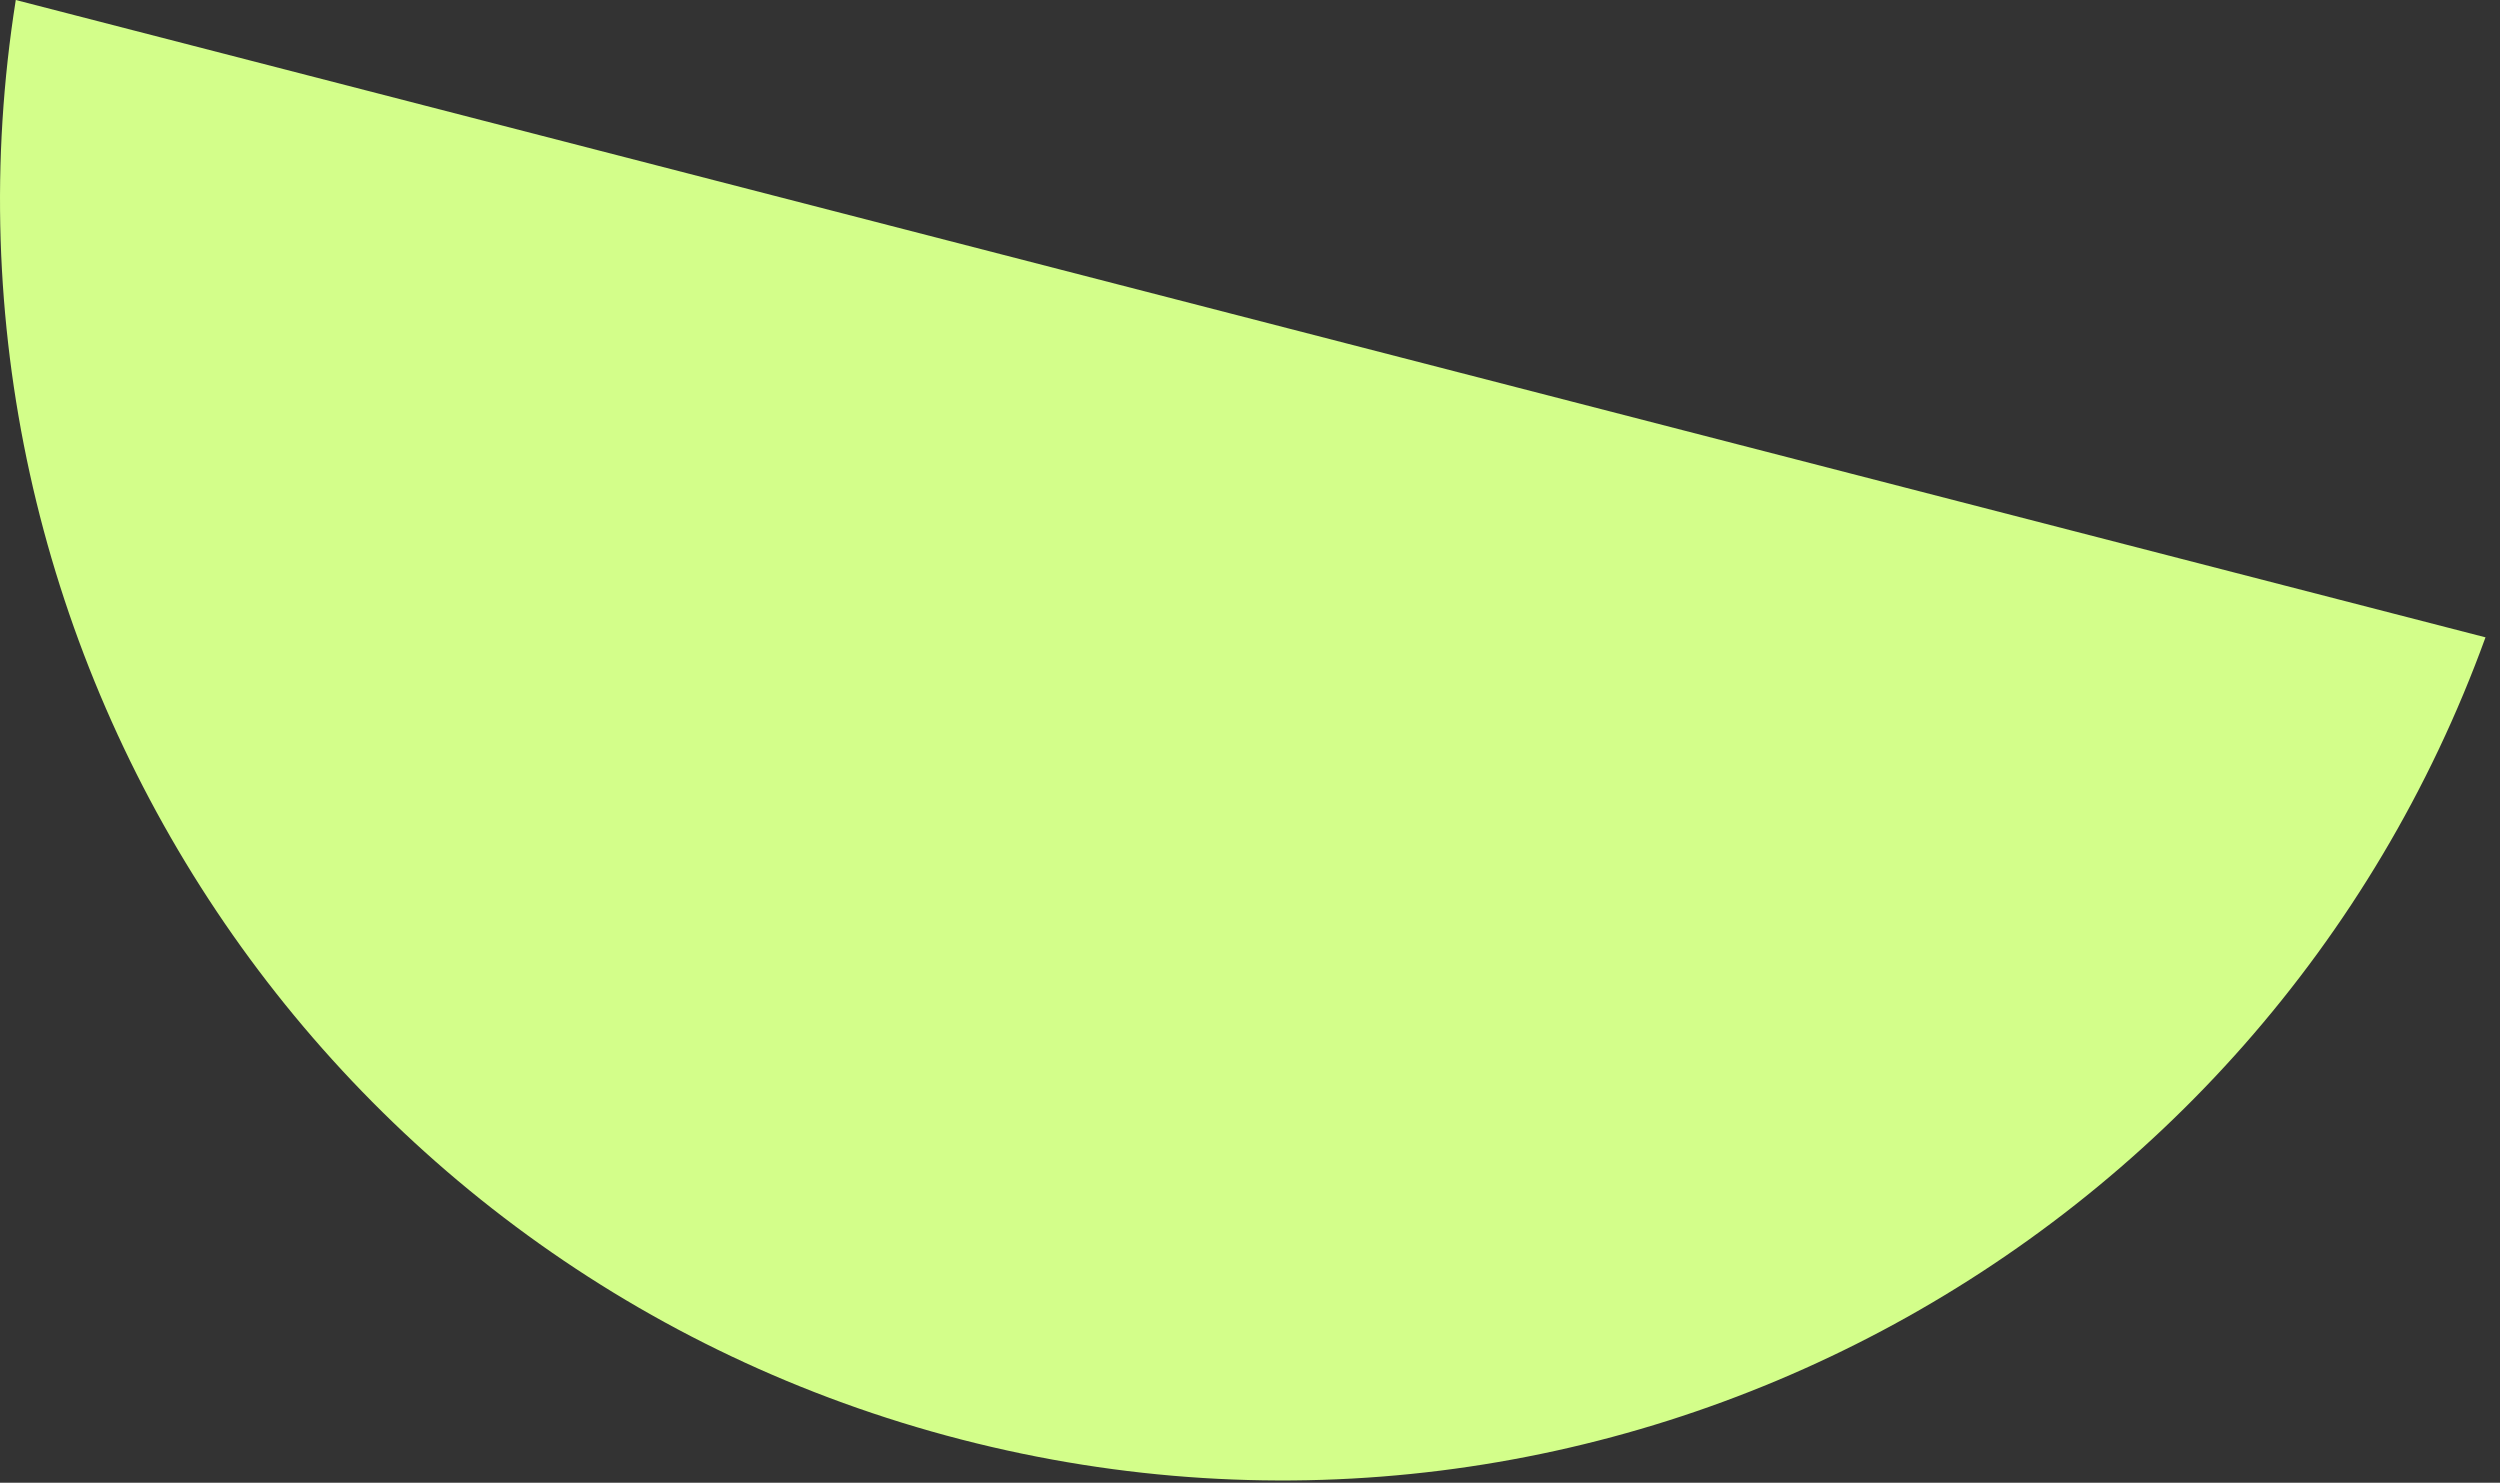
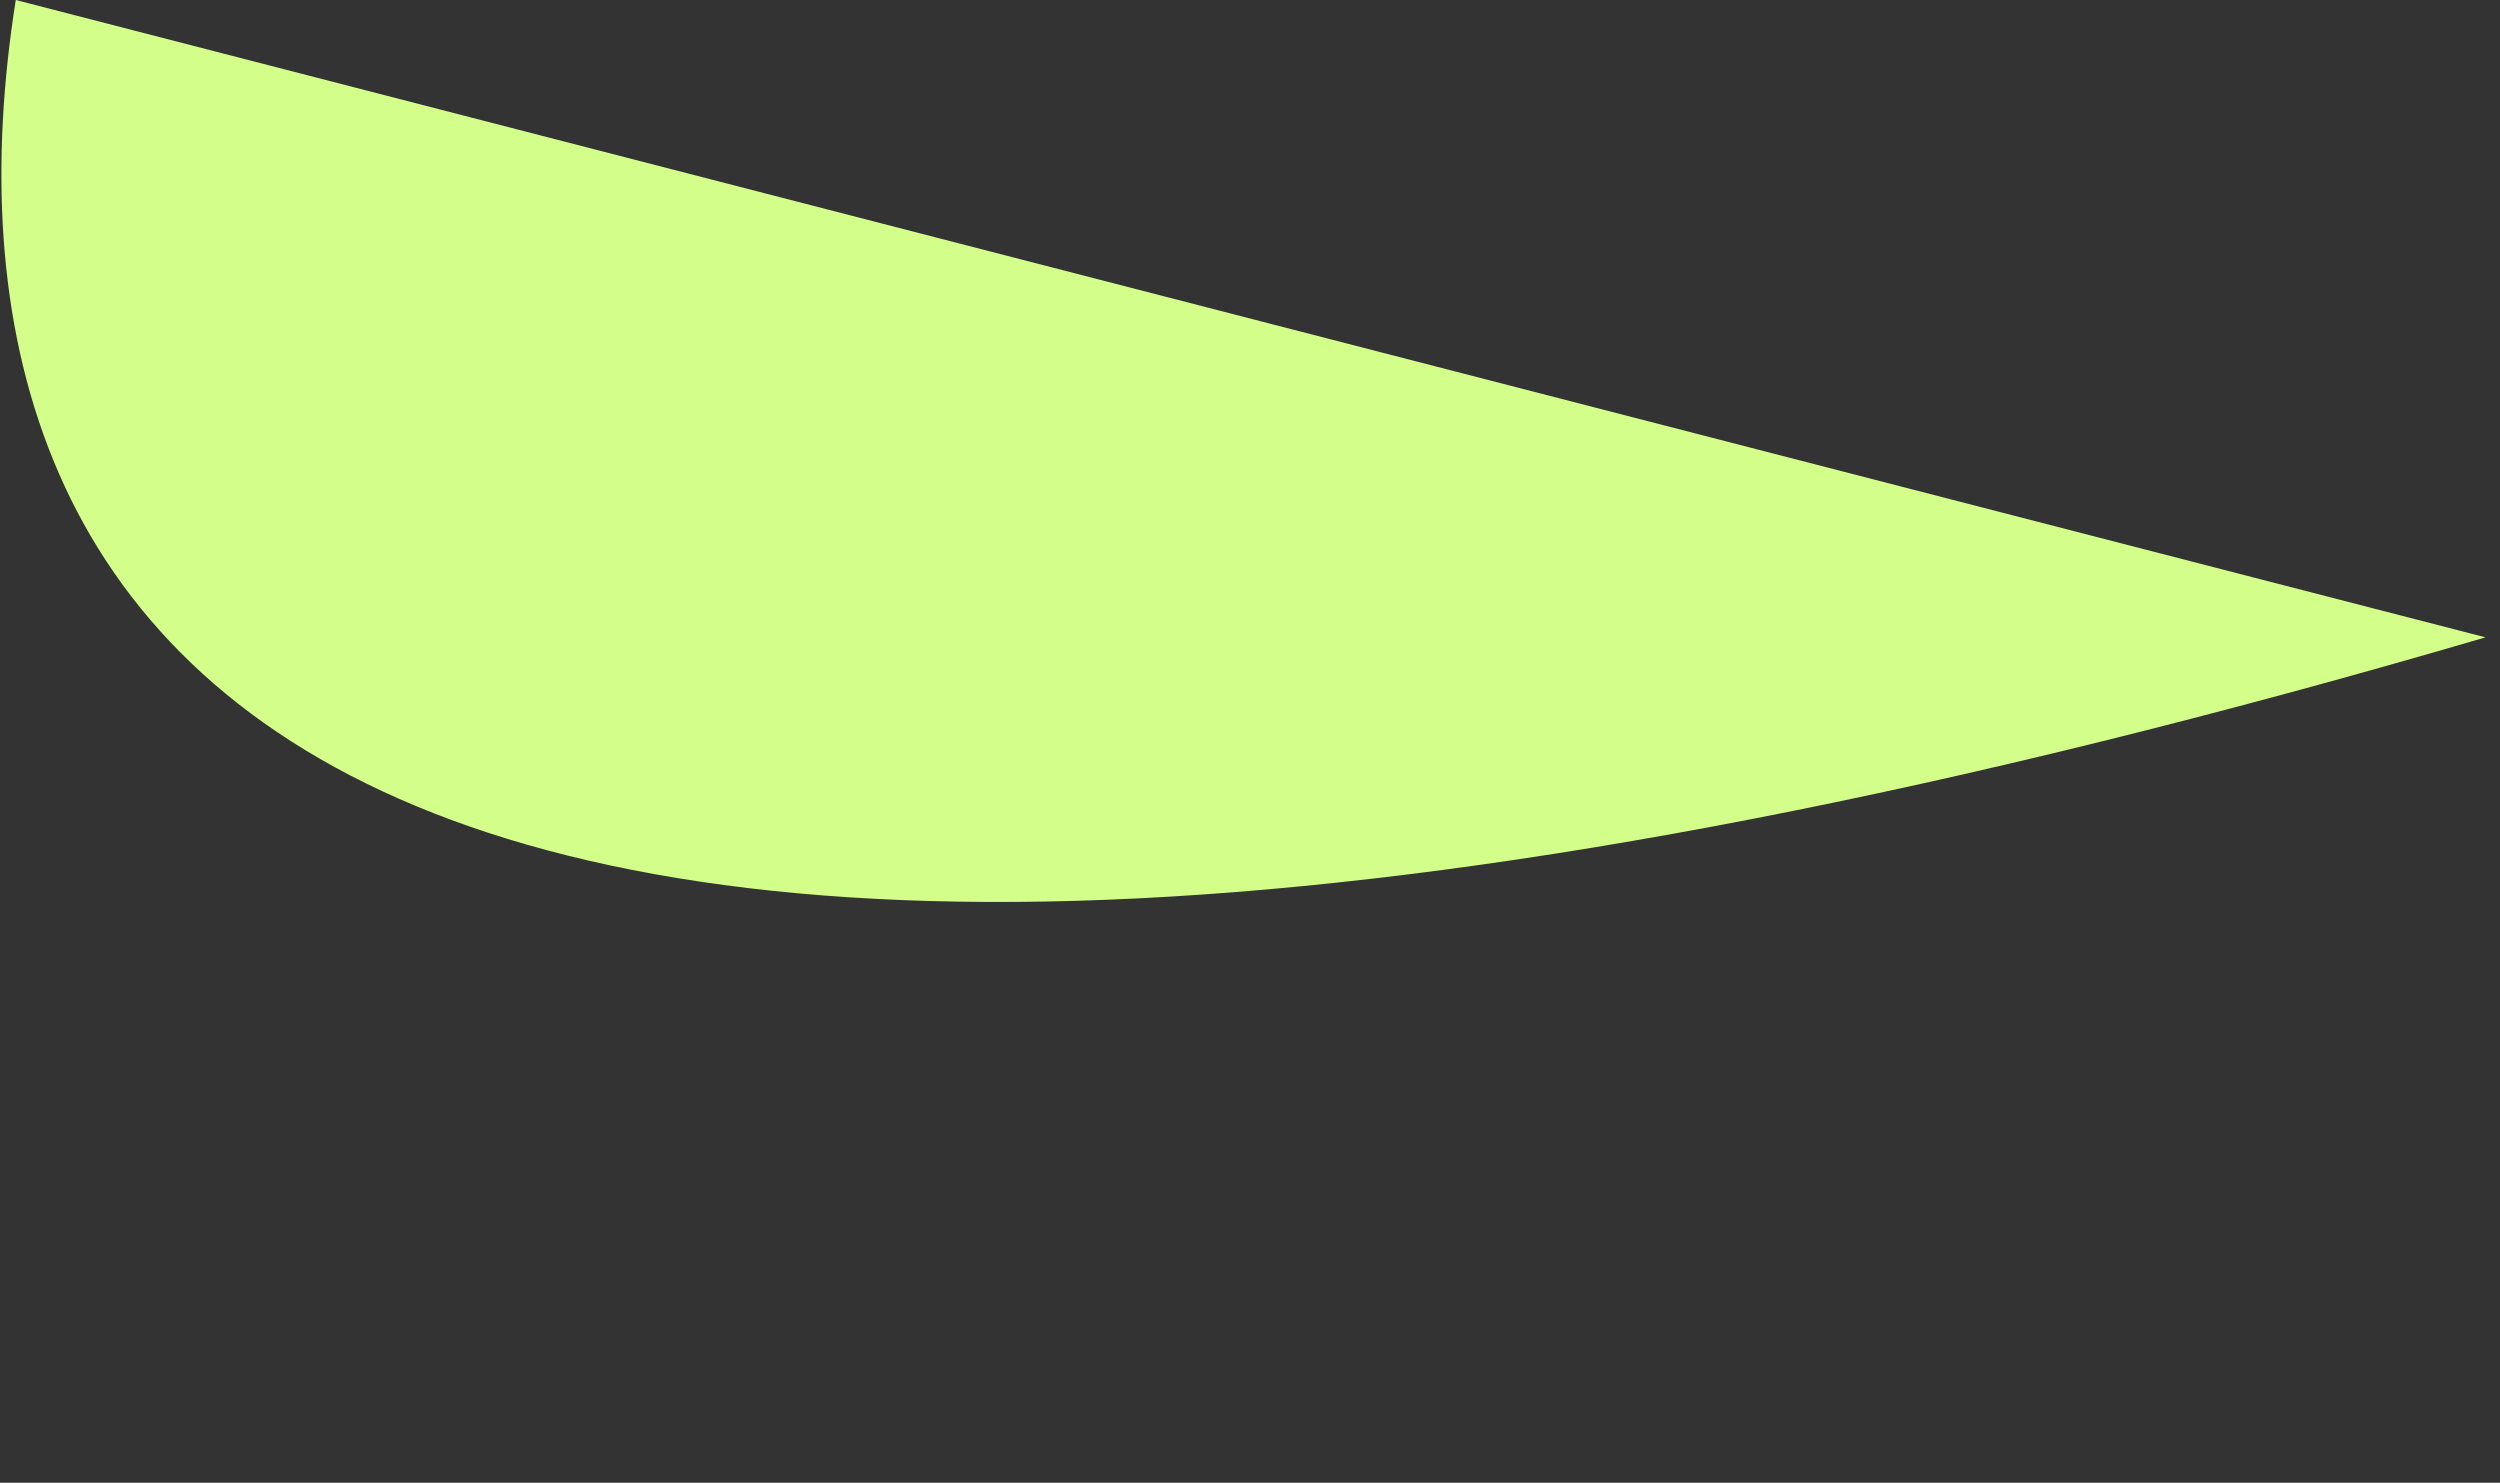
<svg xmlns="http://www.w3.org/2000/svg" width="145" height="86" viewBox="0 0 145 86" fill="none">
  <rect x="0" y="0" width="145" height="86" fill="#333333" stroke="none" />
-   <path fill-rule="evenodd" clip-rule="evenodd" d="M144.159 36.966C131.252 72.545 93.157 93.143 55.76 83.493C18.364 73.842 -5.007 37.383 0.915 5.09961e-06L144.159 36.966Z" fill="#D3FE8A" />
+   <path fill-rule="evenodd" clip-rule="evenodd" d="M144.159 36.966C18.364 73.842 -5.007 37.383 0.915 5.09961e-06L144.159 36.966Z" fill="#D3FE8A" />
</svg>